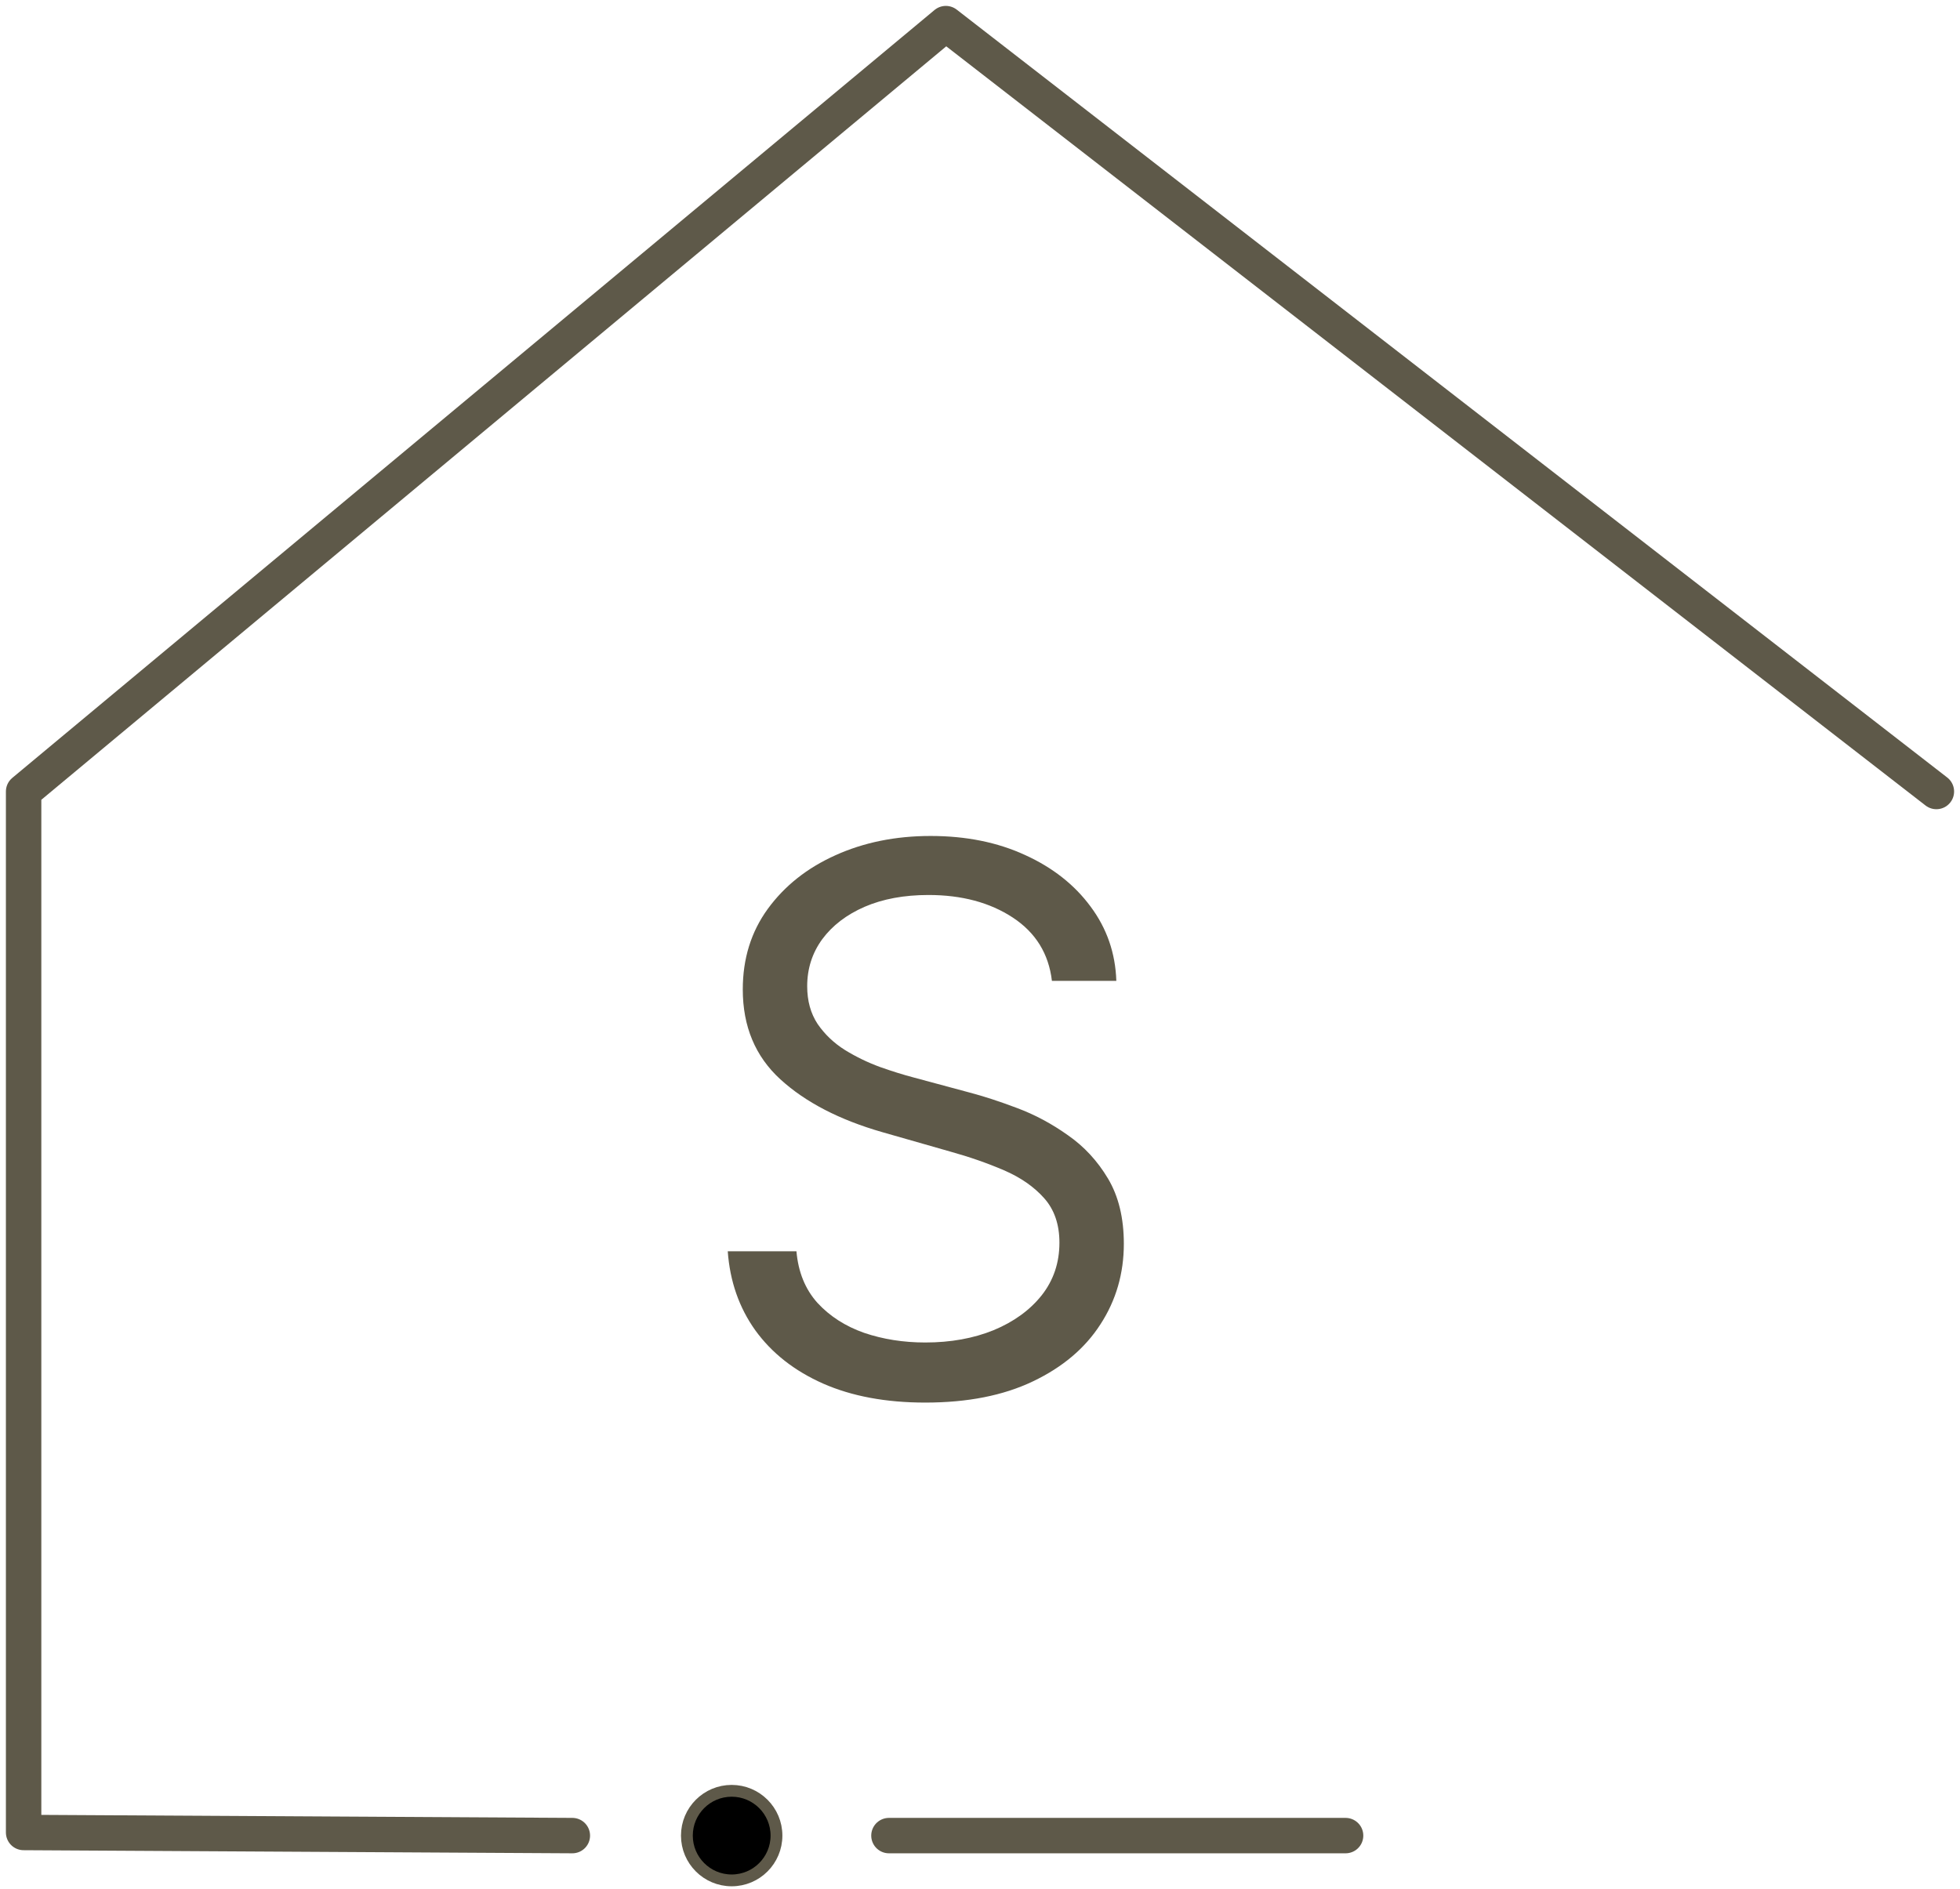
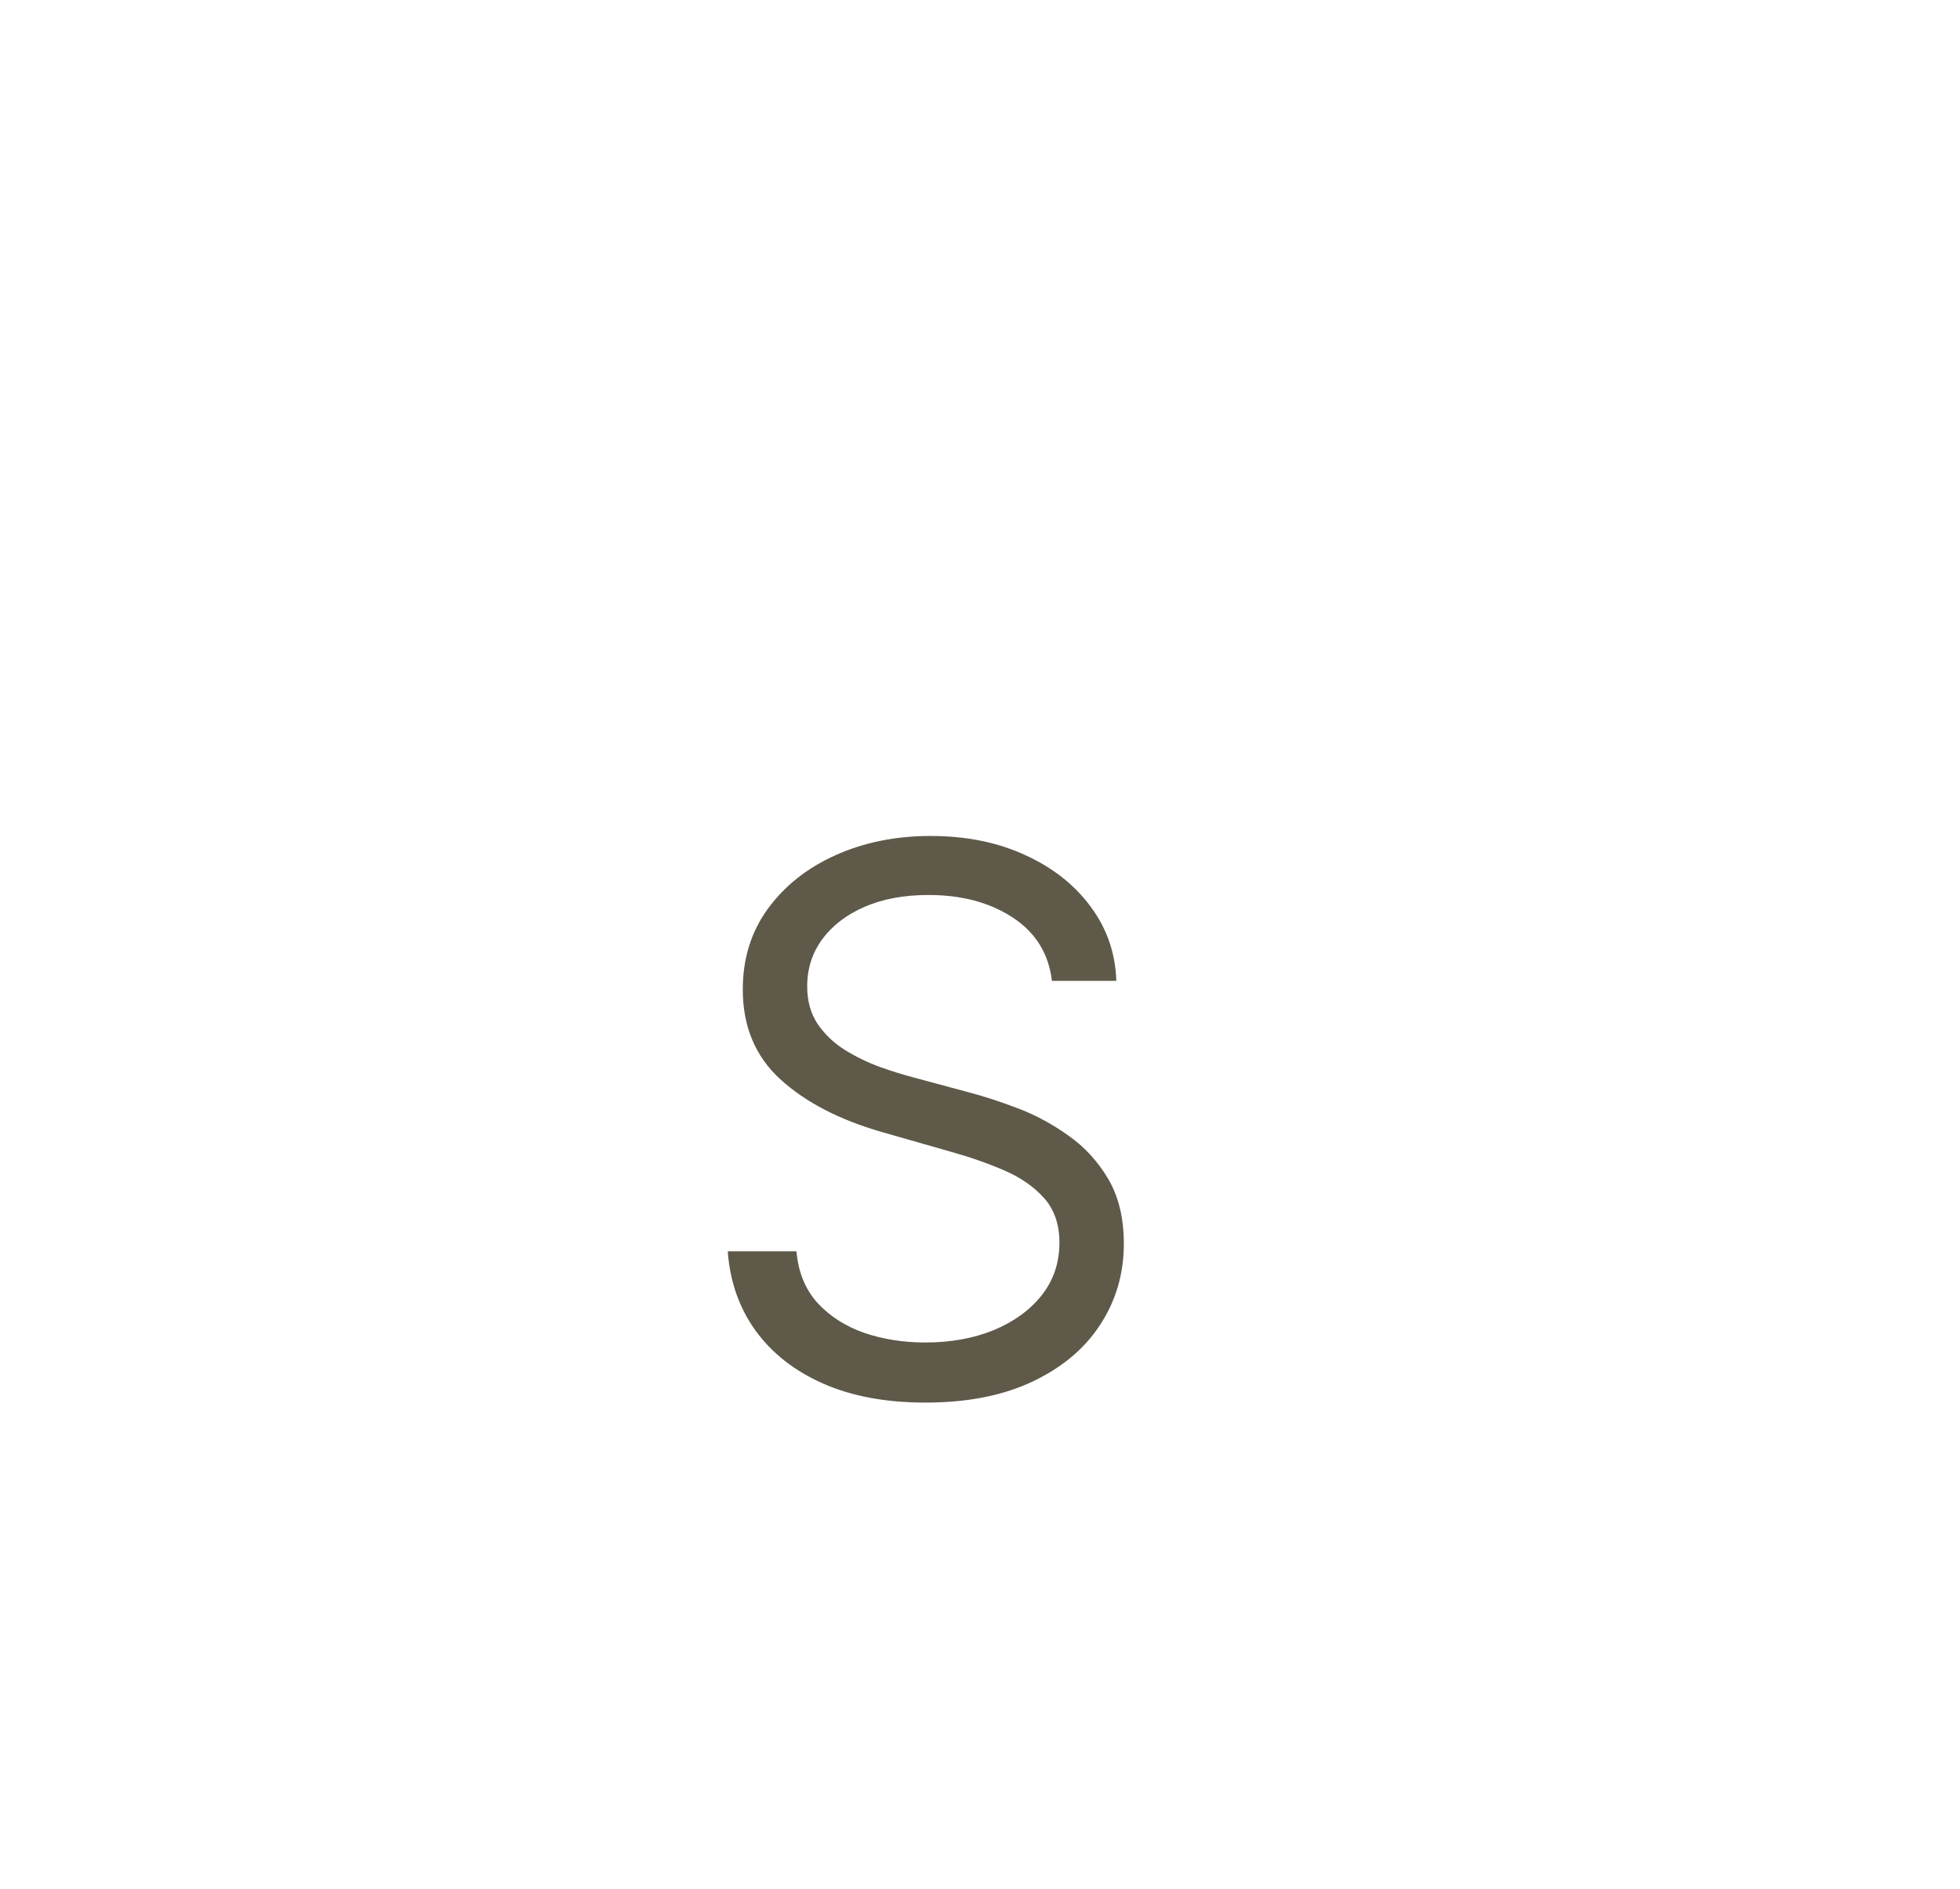
<svg xmlns="http://www.w3.org/2000/svg" width="166" height="160" viewBox="0 0 166 160" fill="none">
-   <path d="M61.969 151.706C64.064 151.706 65.763 153.405 65.763 155.5C65.763 157.595 64.064 159.294 61.969 159.294C59.873 159.294 58.175 157.595 58.175 155.5C58.175 153.405 59.873 151.706 61.969 151.706Z" fill="black" stroke="#5E5949" />
-   <path d="M75.288 155.5H113.963" stroke="#5E5949" stroke-width="3" stroke-linecap="round" stroke-linejoin="round" />
-   <path d="M48.474 155.5L2 155.237V67.051L80.108 2L164 67.051" stroke="#5E5949" stroke-width="3" stroke-linecap="round" stroke-linejoin="round" />
  <path d="M89.091 83.091C88.818 80.788 87.712 79 85.773 77.727C83.833 76.454 81.454 75.818 78.636 75.818C76.576 75.818 74.773 76.151 73.227 76.818C71.697 77.485 70.5 78.401 69.636 79.568C68.788 80.735 68.364 82.061 68.364 83.546C68.364 84.788 68.659 85.856 69.25 86.75C69.856 87.629 70.629 88.364 71.568 88.954C72.508 89.53 73.492 90.008 74.523 90.386C75.553 90.75 76.5 91.046 77.364 91.273L82.091 92.546C83.303 92.864 84.651 93.303 86.136 93.864C87.636 94.424 89.068 95.189 90.432 96.159C91.811 97.114 92.947 98.341 93.841 99.841C94.735 101.341 95.182 103.182 95.182 105.364C95.182 107.879 94.523 110.152 93.204 112.182C91.901 114.212 89.992 115.826 87.477 117.023C84.977 118.22 81.939 118.818 78.364 118.818C75.03 118.818 72.144 118.28 69.704 117.205C67.28 116.129 65.371 114.629 63.977 112.705C62.599 110.78 61.818 108.545 61.636 106H67.454C67.606 107.758 68.197 109.212 69.227 110.364C70.273 111.5 71.591 112.348 73.182 112.909C74.788 113.455 76.515 113.727 78.364 113.727C80.515 113.727 82.447 113.379 84.159 112.682C85.871 111.97 87.227 110.985 88.227 109.727C89.227 108.455 89.727 106.97 89.727 105.273C89.727 103.727 89.296 102.47 88.432 101.5C87.568 100.53 86.432 99.742 85.023 99.136C83.614 98.53 82.091 98 80.454 97.546L74.727 95.909C71.091 94.864 68.212 93.371 66.091 91.432C63.97 89.492 62.909 86.954 62.909 83.818C62.909 81.212 63.614 78.939 65.023 77C66.447 75.046 68.356 73.53 70.75 72.454C73.159 71.364 75.849 70.818 78.818 70.818C81.818 70.818 84.485 71.356 86.818 72.432C89.151 73.492 91 74.947 92.364 76.796C93.742 78.644 94.47 80.742 94.546 83.091H89.091Z" fill="#5E5949" />
</svg>